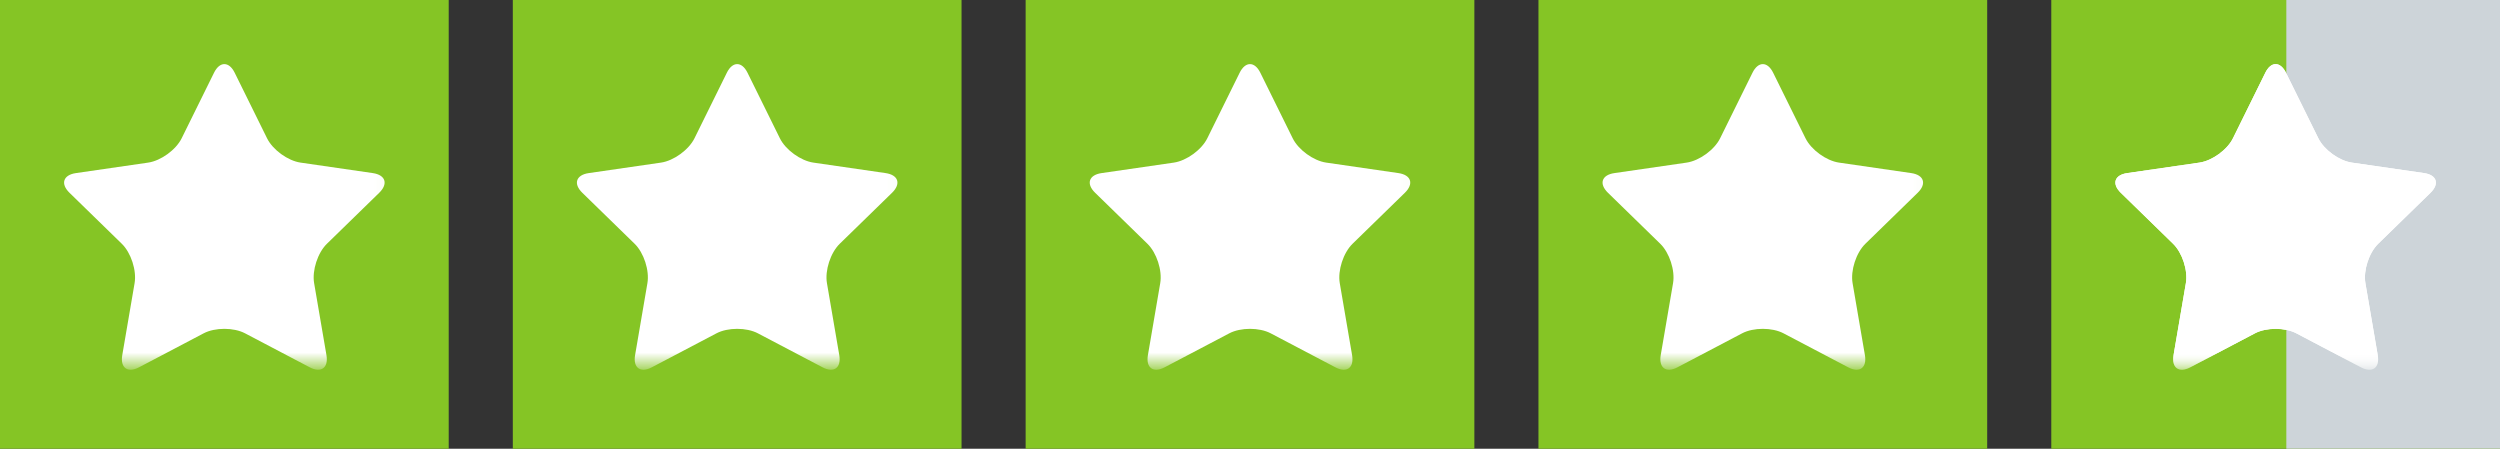
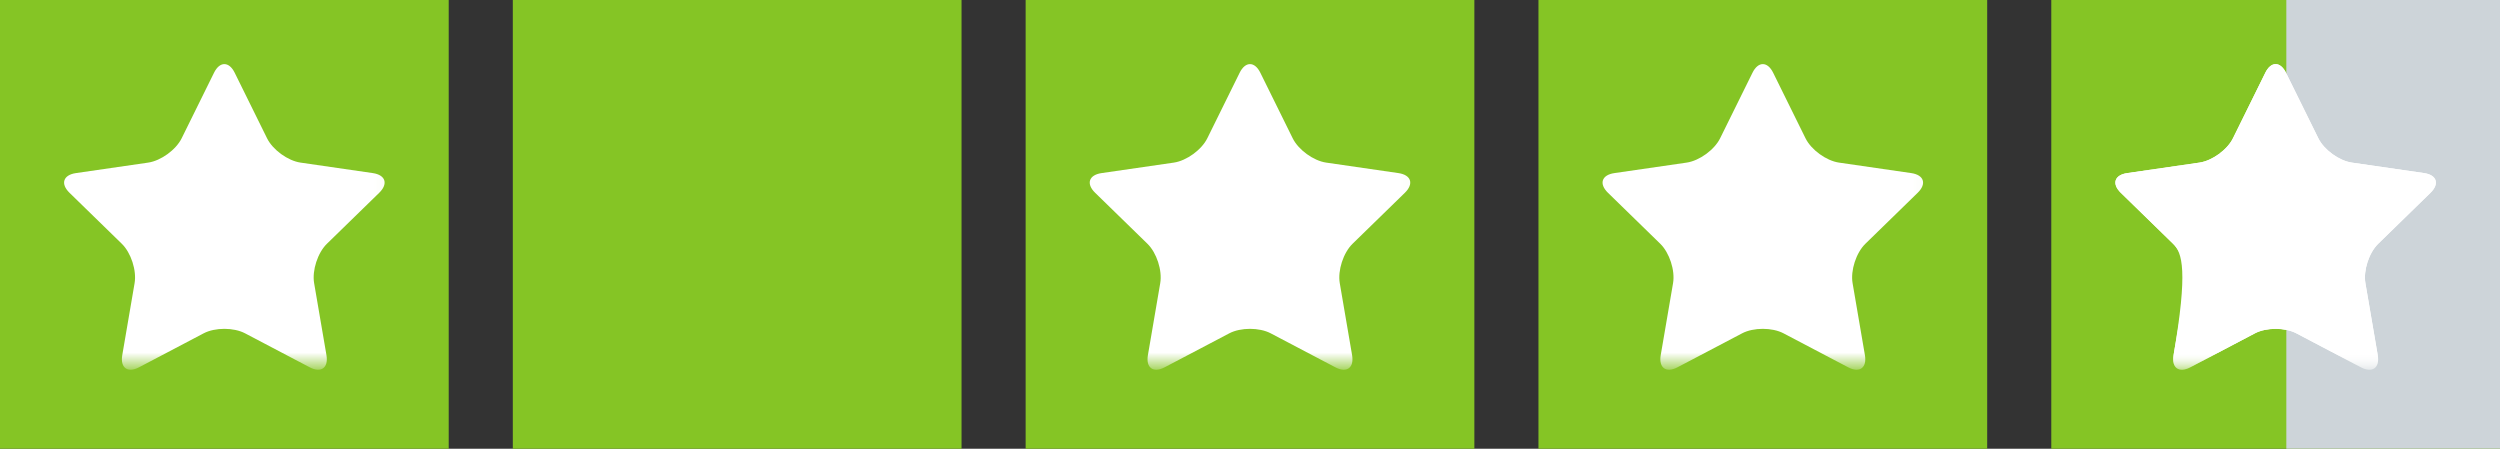
<svg xmlns="http://www.w3.org/2000/svg" xmlns:xlink="http://www.w3.org/1999/xlink" width="117px" height="21px" viewBox="0 0 117 21" version="1.1">
  <rect x="0" y="0" width="117" height="21" fill="#333333" stroke="none" />
  <defs>
    <polygon id="path-1" points="1 -3.27272727e-05 18.946 -3.27272727e-05 18.946 17.114 1 17.114" />
-     <polygon id="path-3" points="1 -3.27272727e-05 18.946 -3.27272727e-05 18.946 17.114 1 17.114" />
    <polygon id="path-5" points="1 -3.27272727e-05 18.946 -3.27272727e-05 18.946 17.114 1 17.114" />
    <polygon id="path-7" points="1 -3.27272727e-05 18.946 -3.27272727e-05 18.946 17.114 1 17.114" />
    <polygon id="path-9" points="1 -3.27272727e-05 18.946 -3.27272727e-05 18.946 17.114 1 17.114" />
    <polygon id="path-11" points="1 -3.27272728e-05 18.946 -3.27272728e-05 18.946 17.114 1 17.114" />
  </defs>
  <g id="Page-1" stroke="none" stroke-width="1" fill="none" fill-rule="evenodd">
    <g id="4" transform="translate(-588, -676)">
      <g id="Group-2" transform="translate(493, 676)">
        <g id="Group" transform="translate(95, 0)">
          <g id="Group-3">
            <rect id="Rectangle-2" fill="#85C525" x="0" y="0" width="21" height="21" />
            <mask id="mask-2" fill="white">
              <use xlink:href="#path-1" />
            </mask>
            <g id="Clip-2" />
            <path d="M10.016,3.405 C10.282,2.865 10.718,2.865 10.984,3.405 L12.498,6.471 C12.764,7.011 13.469,7.523 14.065,7.61 L17.448,8.101 C18.044,8.188 18.179,8.602 17.748,9.022 L15.299,11.409 C14.868,11.829 14.599,12.658 14.701,13.251 L15.278,16.621 C15.38,17.214 15.027,17.471 14.495,17.19 L11.468,15.599 C10.936,15.32 10.064,15.32 9.532,15.599 L6.505,17.19 C5.973,17.471 5.62,17.214 5.722,16.621 L6.299,13.251 C6.401,12.658 6.132,11.829 5.701,11.409 L3.252,9.022 C2.821,8.602 2.956,8.188 3.552,8.101 L6.935,7.61 C7.531,7.523 8.236,7.011 8.502,6.471 L10.016,3.405 Z" id="Fill-1" fill="#FFFFFF" mask="url(#mask-2)" />
          </g>
          <g id="Group-3-Copy" transform="translate(24, 0)">
            <rect id="Rectangle-2" fill="#85C525" x="0" y="0" width="21" height="21" />
            <mask id="mask-4" fill="white">
              <use xlink:href="#path-3" />
            </mask>
            <g id="Clip-2" />
            <path d="M10.016,3.405 C10.282,2.865 10.718,2.865 10.984,3.405 L12.498,6.471 C12.764,7.011 13.469,7.523 14.065,7.61 L17.448,8.101 C18.044,8.188 18.179,8.602 17.748,9.022 L15.299,11.409 C14.868,11.829 14.599,12.658 14.701,13.251 L15.278,16.621 C15.38,17.214 15.027,17.471 14.495,17.19 L11.468,15.599 C10.936,15.32 10.064,15.32 9.532,15.599 L6.505,17.19 C5.973,17.471 5.62,17.214 5.722,16.621 L6.299,13.251 C6.401,12.658 6.132,11.829 5.701,11.409 L3.252,9.022 C2.821,8.602 2.956,8.188 3.552,8.101 L6.935,7.61 C7.531,7.523 8.236,7.011 8.502,6.471 L10.016,3.405 Z" id="Fill-1" fill="#FFFFFF" mask="url(#mask-4)" />
          </g>
          <g id="Group-3-Copy-2" transform="translate(48, 0)">
            <rect id="Rectangle-2" fill="#85C525" x="0" y="0" width="21" height="21" />
            <mask id="mask-6" fill="white">
              <use xlink:href="#path-5" />
            </mask>
            <g id="Clip-2" />
            <path d="M10.016,3.405 C10.282,2.865 10.718,2.865 10.984,3.405 L12.498,6.471 C12.764,7.011 13.469,7.523 14.065,7.61 L17.448,8.101 C18.044,8.188 18.179,8.602 17.748,9.022 L15.299,11.409 C14.868,11.829 14.599,12.658 14.701,13.251 L15.278,16.621 C15.38,17.214 15.027,17.471 14.495,17.19 L11.468,15.599 C10.936,15.32 10.064,15.32 9.532,15.599 L6.505,17.19 C5.973,17.471 5.62,17.214 5.722,16.621 L6.299,13.251 C6.401,12.658 6.132,11.829 5.701,11.409 L3.252,9.022 C2.821,8.602 2.956,8.188 3.552,8.101 L6.935,7.61 C7.531,7.523 8.236,7.011 8.502,6.471 L10.016,3.405 Z" id="Fill-1" fill="#FFFFFF" mask="url(#mask-6)" />
          </g>
          <g id="Group-3-Copy-3" transform="translate(72, 0)">
            <rect id="Rectangle-2" fill="#85C525" x="0" y="0" width="21" height="21" />
            <mask id="mask-8" fill="white">
              <use xlink:href="#path-7" />
            </mask>
            <g id="Clip-2" />
            <path d="M10.016,3.405 C10.282,2.865 10.718,2.865 10.984,3.405 L12.498,6.471 C12.764,7.011 13.469,7.523 14.065,7.61 L17.448,8.101 C18.044,8.188 18.179,8.602 17.748,9.022 L15.299,11.409 C14.868,11.829 14.599,12.658 14.701,13.251 L15.278,16.621 C15.38,17.214 15.027,17.471 14.495,17.19 L11.468,15.599 C10.936,15.32 10.064,15.32 9.532,15.599 L6.505,17.19 C5.973,17.471 5.62,17.214 5.722,16.621 L6.299,13.251 C6.401,12.658 6.132,11.829 5.701,11.409 L3.252,9.022 C2.821,8.602 2.956,8.188 3.552,8.101 L6.935,7.61 C7.531,7.523 8.236,7.011 8.502,6.471 L10.016,3.405 Z" id="Fill-1" fill="#FFFFFF" mask="url(#mask-8)" />
          </g>
          <g id="Group-3-Copy-5" transform="translate(96, 0)">
            <rect id="Rectangle-2" fill="#85C525" x="0" y="0" width="21" height="21" />
            <rect id="Rectangle-2" fill="#CDD4D9" x="11" y="0" width="10" height="21" />
            <mask id="mask-10" fill="white">
              <use xlink:href="#path-9" />
            </mask>
            <g id="Clip-2" />
-             <path d="M10.016,3.405 C10.282,2.865 10.718,2.865 10.984,3.405 L12.498,6.471 C12.764,7.011 13.469,7.523 14.065,7.61 L17.448,8.101 C18.044,8.188 18.179,8.602 17.748,9.022 L15.299,11.409 C14.868,11.829 14.599,12.658 14.701,13.251 L15.278,16.621 C15.38,17.214 15.027,17.471 14.495,17.19 L11.468,15.599 C10.936,15.32 10.064,15.32 9.532,15.599 L6.505,17.19 C5.973,17.471 5.62,17.214 5.722,16.621 L6.299,13.251 C6.401,12.658 6.132,11.829 5.701,11.409 L3.252,9.022 C2.821,8.602 2.956,8.188 3.552,8.101 L6.935,7.61 C7.531,7.523 8.236,7.011 8.502,6.471 L10.016,3.405 Z" id="Fill-1" fill="#FFFFFF" mask="url(#mask-10)" />
+             <path d="M10.016,3.405 C10.282,2.865 10.718,2.865 10.984,3.405 L12.498,6.471 C12.764,7.011 13.469,7.523 14.065,7.61 L17.448,8.101 C18.044,8.188 18.179,8.602 17.748,9.022 L15.299,11.409 C14.868,11.829 14.599,12.658 14.701,13.251 L15.278,16.621 C15.38,17.214 15.027,17.471 14.495,17.19 L11.468,15.599 C10.936,15.32 10.064,15.32 9.532,15.599 L6.505,17.19 C5.973,17.471 5.62,17.214 5.722,16.621 C6.401,12.658 6.132,11.829 5.701,11.409 L3.252,9.022 C2.821,8.602 2.956,8.188 3.552,8.101 L6.935,7.61 C7.531,7.523 8.236,7.011 8.502,6.471 L10.016,3.405 Z" id="Fill-1" fill="#FFFFFF" mask="url(#mask-10)" />
            <mask id="mask-12" fill="white">
              <use xlink:href="#path-11" />
            </mask>
            <g id="Clip-2" />
            <path d="M10.016,3.405 C10.282,2.865 10.718,2.865 10.984,3.405 L12.498,6.471 C12.764,7.011 13.469,7.523 14.065,7.61 L17.448,8.101 C18.044,8.188 18.179,8.602 17.748,9.022 L15.299,11.409 C14.868,11.829 14.599,12.658 14.701,13.251 L15.278,16.621 C15.38,17.214 15.027,17.471 14.495,17.19 L11.468,15.599 C10.936,15.32 10.064,15.32 9.532,15.599 L6.505,17.19 C5.973,17.471 5.62,17.214 5.722,16.621 L6.299,13.251 C6.401,12.658 6.132,11.829 5.701,11.409 L3.252,9.022 C2.821,8.602 2.956,8.188 3.552,8.101 L6.935,7.61 C7.531,7.523 8.236,7.011 8.502,6.471 L10.016,3.405 Z" id="Fill-1" fill="#FFFFFF" mask="url(#mask-12)" />
          </g>
        </g>
      </g>
    </g>
  </g>
</svg>